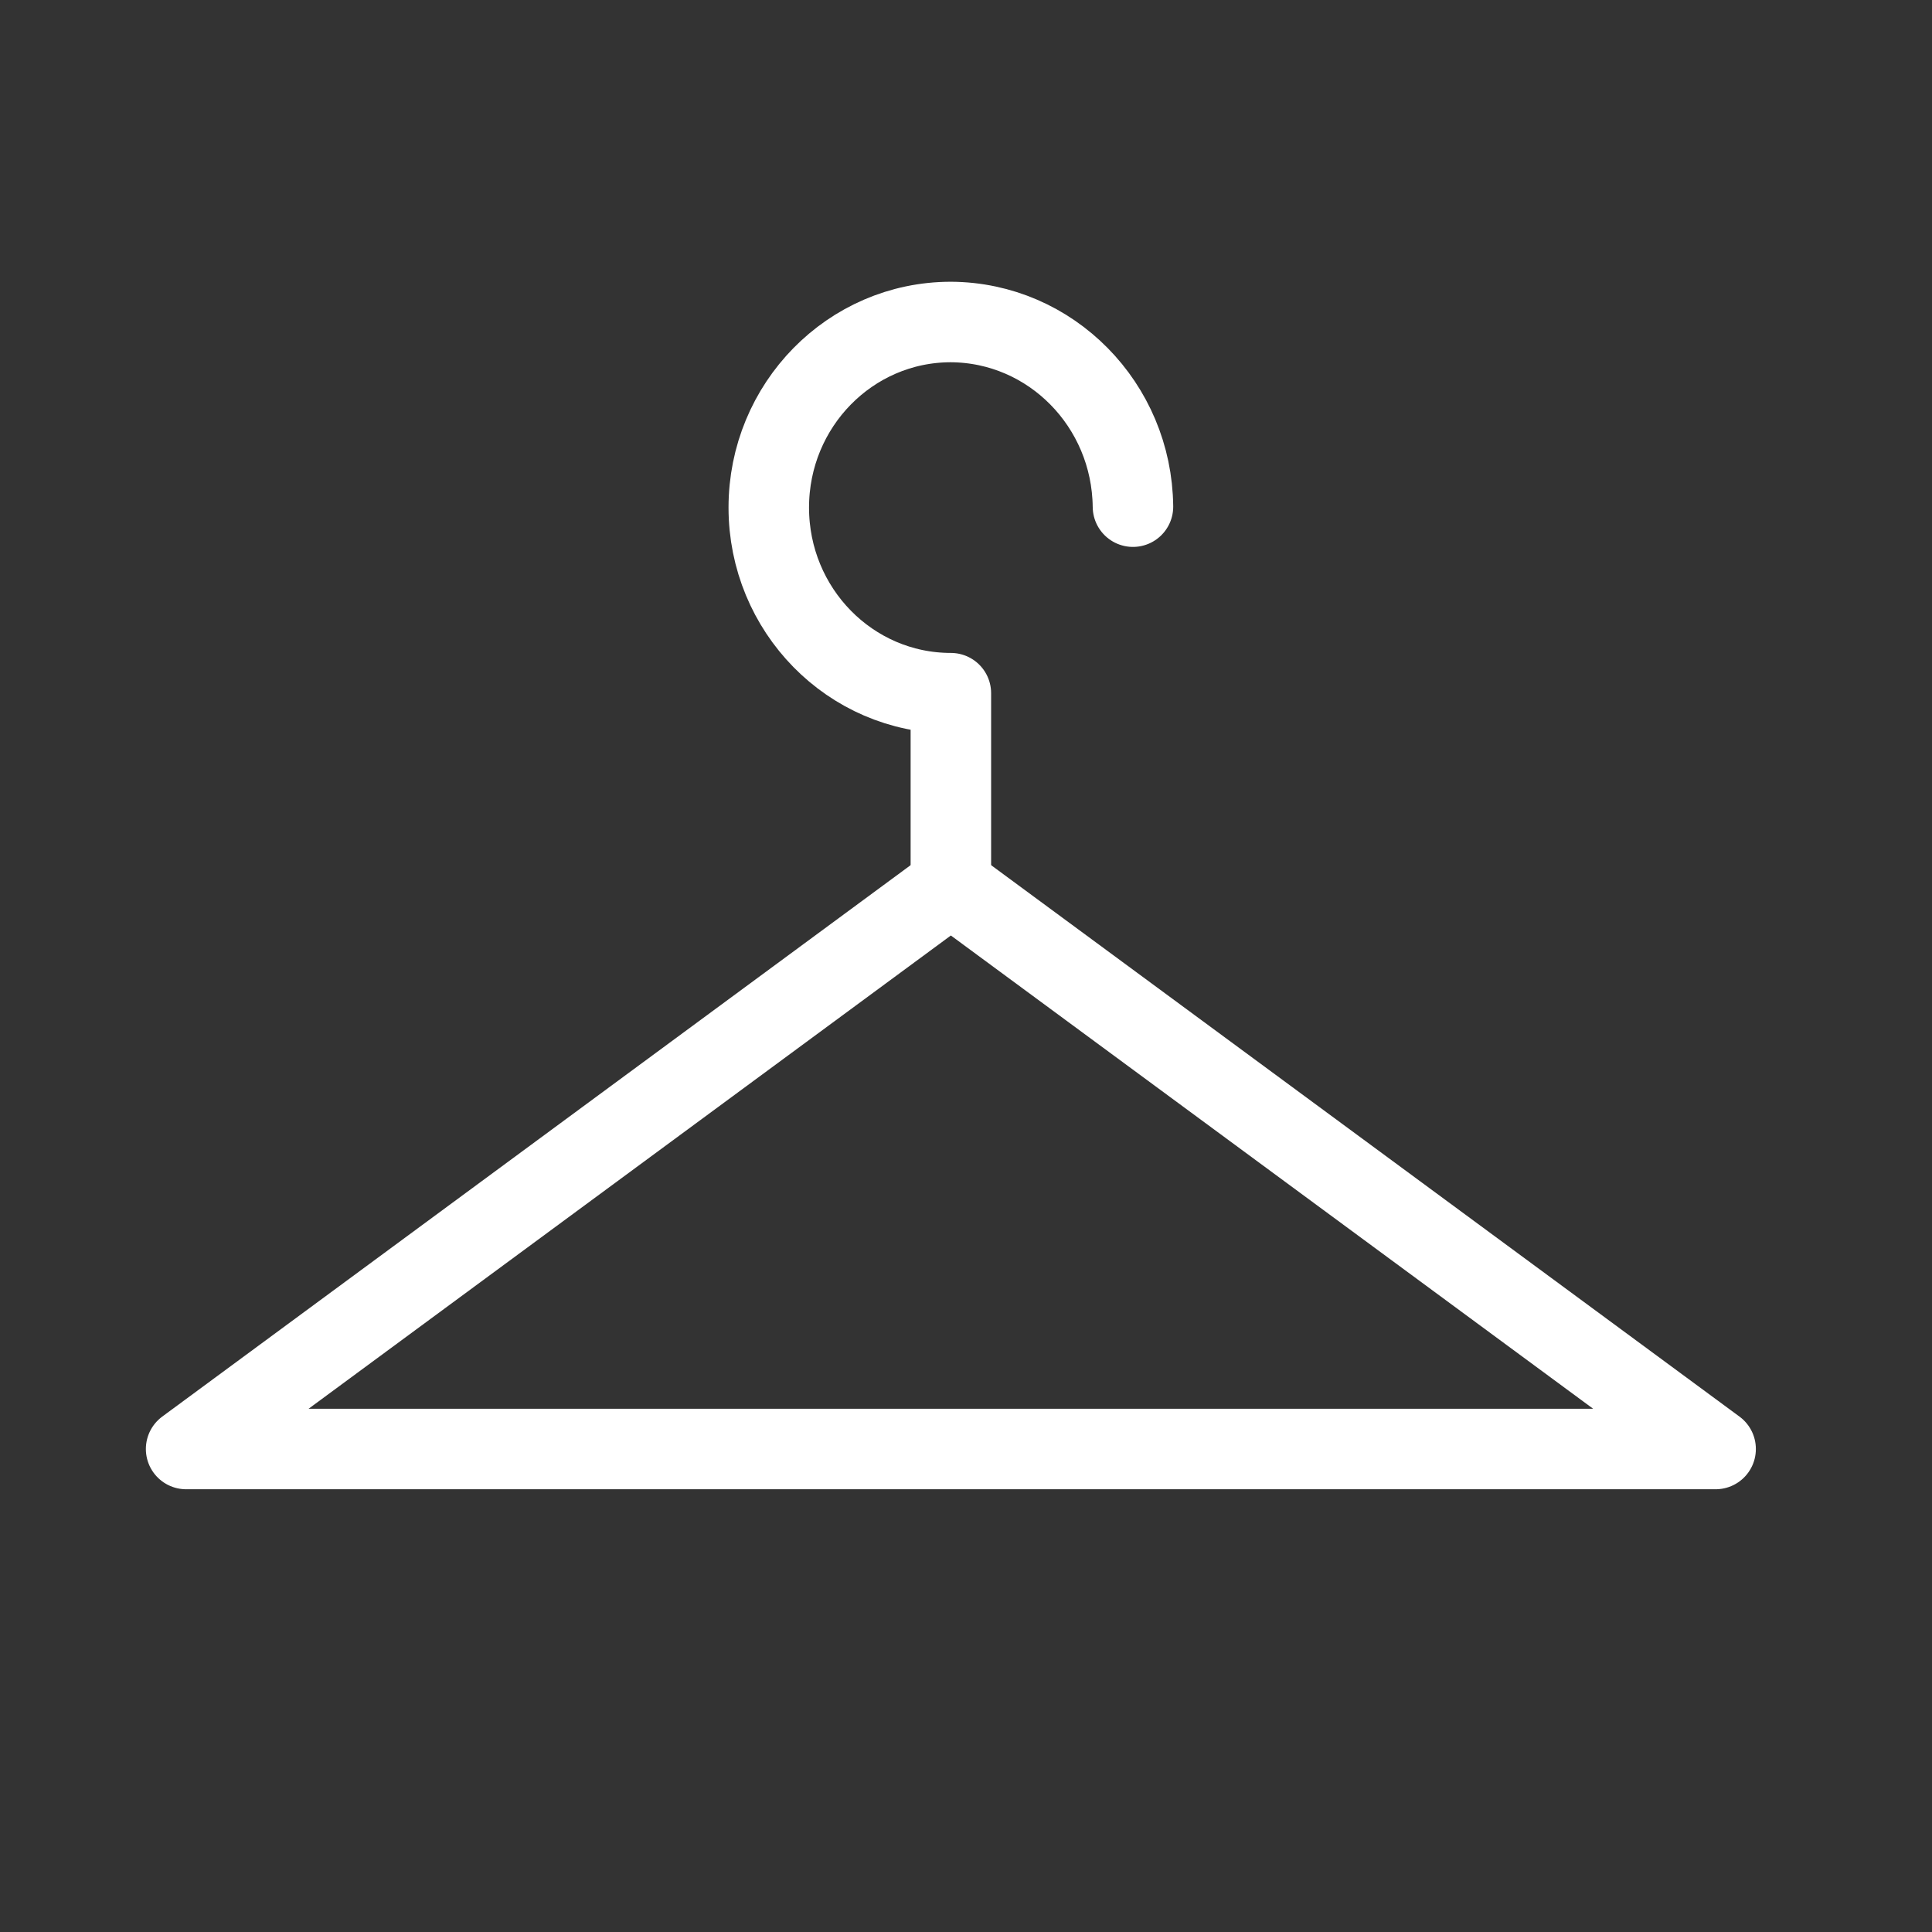
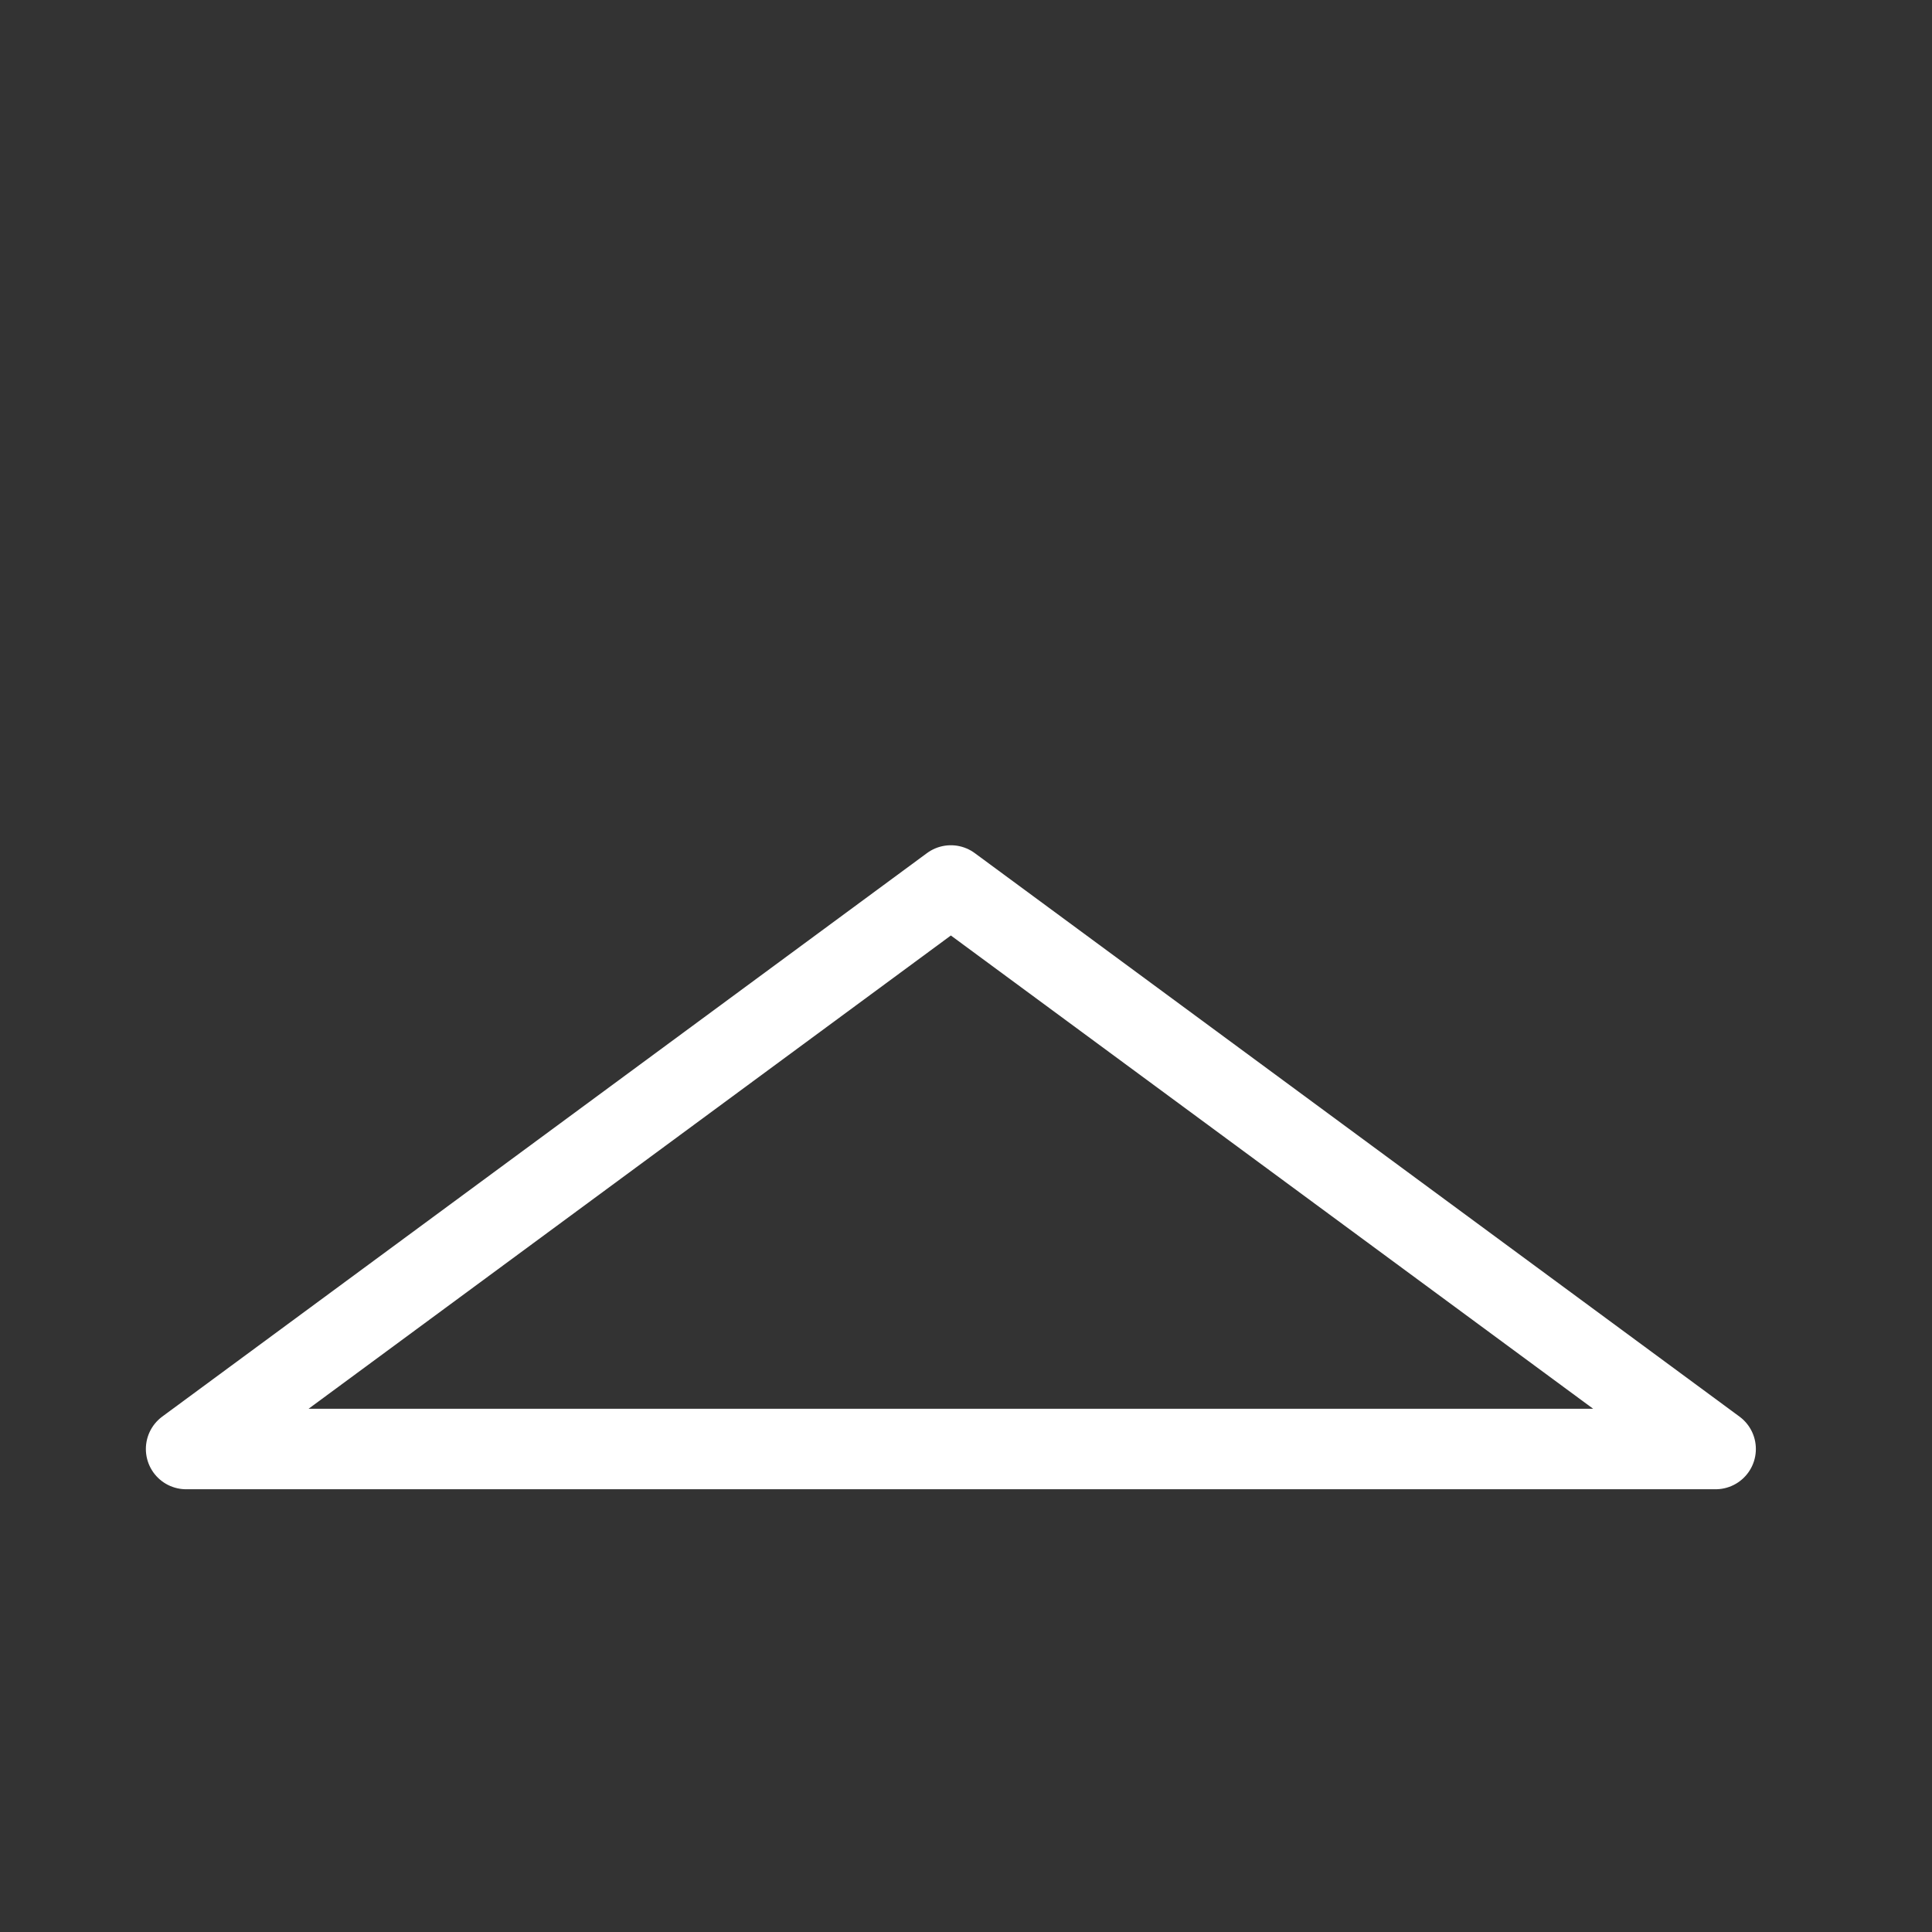
<svg xmlns="http://www.w3.org/2000/svg" width="24px" height="24px" viewBox="0 0 24 24" version="1.1">
  <rect x="0" y="0" width="24" height="24" fill="#333333" stroke="none" />
  <title>Icons / 24px / Vestiaire</title>
  <g id="Icons-/-24px-/-Vestiaire" stroke="none" stroke-width="1" fill="none" fill-rule="evenodd" stroke-linecap="round" stroke-linejoin="round">
    <g id="Vestiaire-black" transform="translate(2.312, 4)" stroke="#FFFFFF">
      <polyline id="Path" points="19 14 9.5 7 0 14 19 14" />
-       <path d="M11.762,2.294 C11.749,1.028 10.742,0.006 9.5,0 C8.251,0 7.238,1.032 7.238,2.305 C7.238,3.579 8.251,4.611 9.5,4.611 L9.5,7" id="Path" />
    </g>
  </g>
</svg>